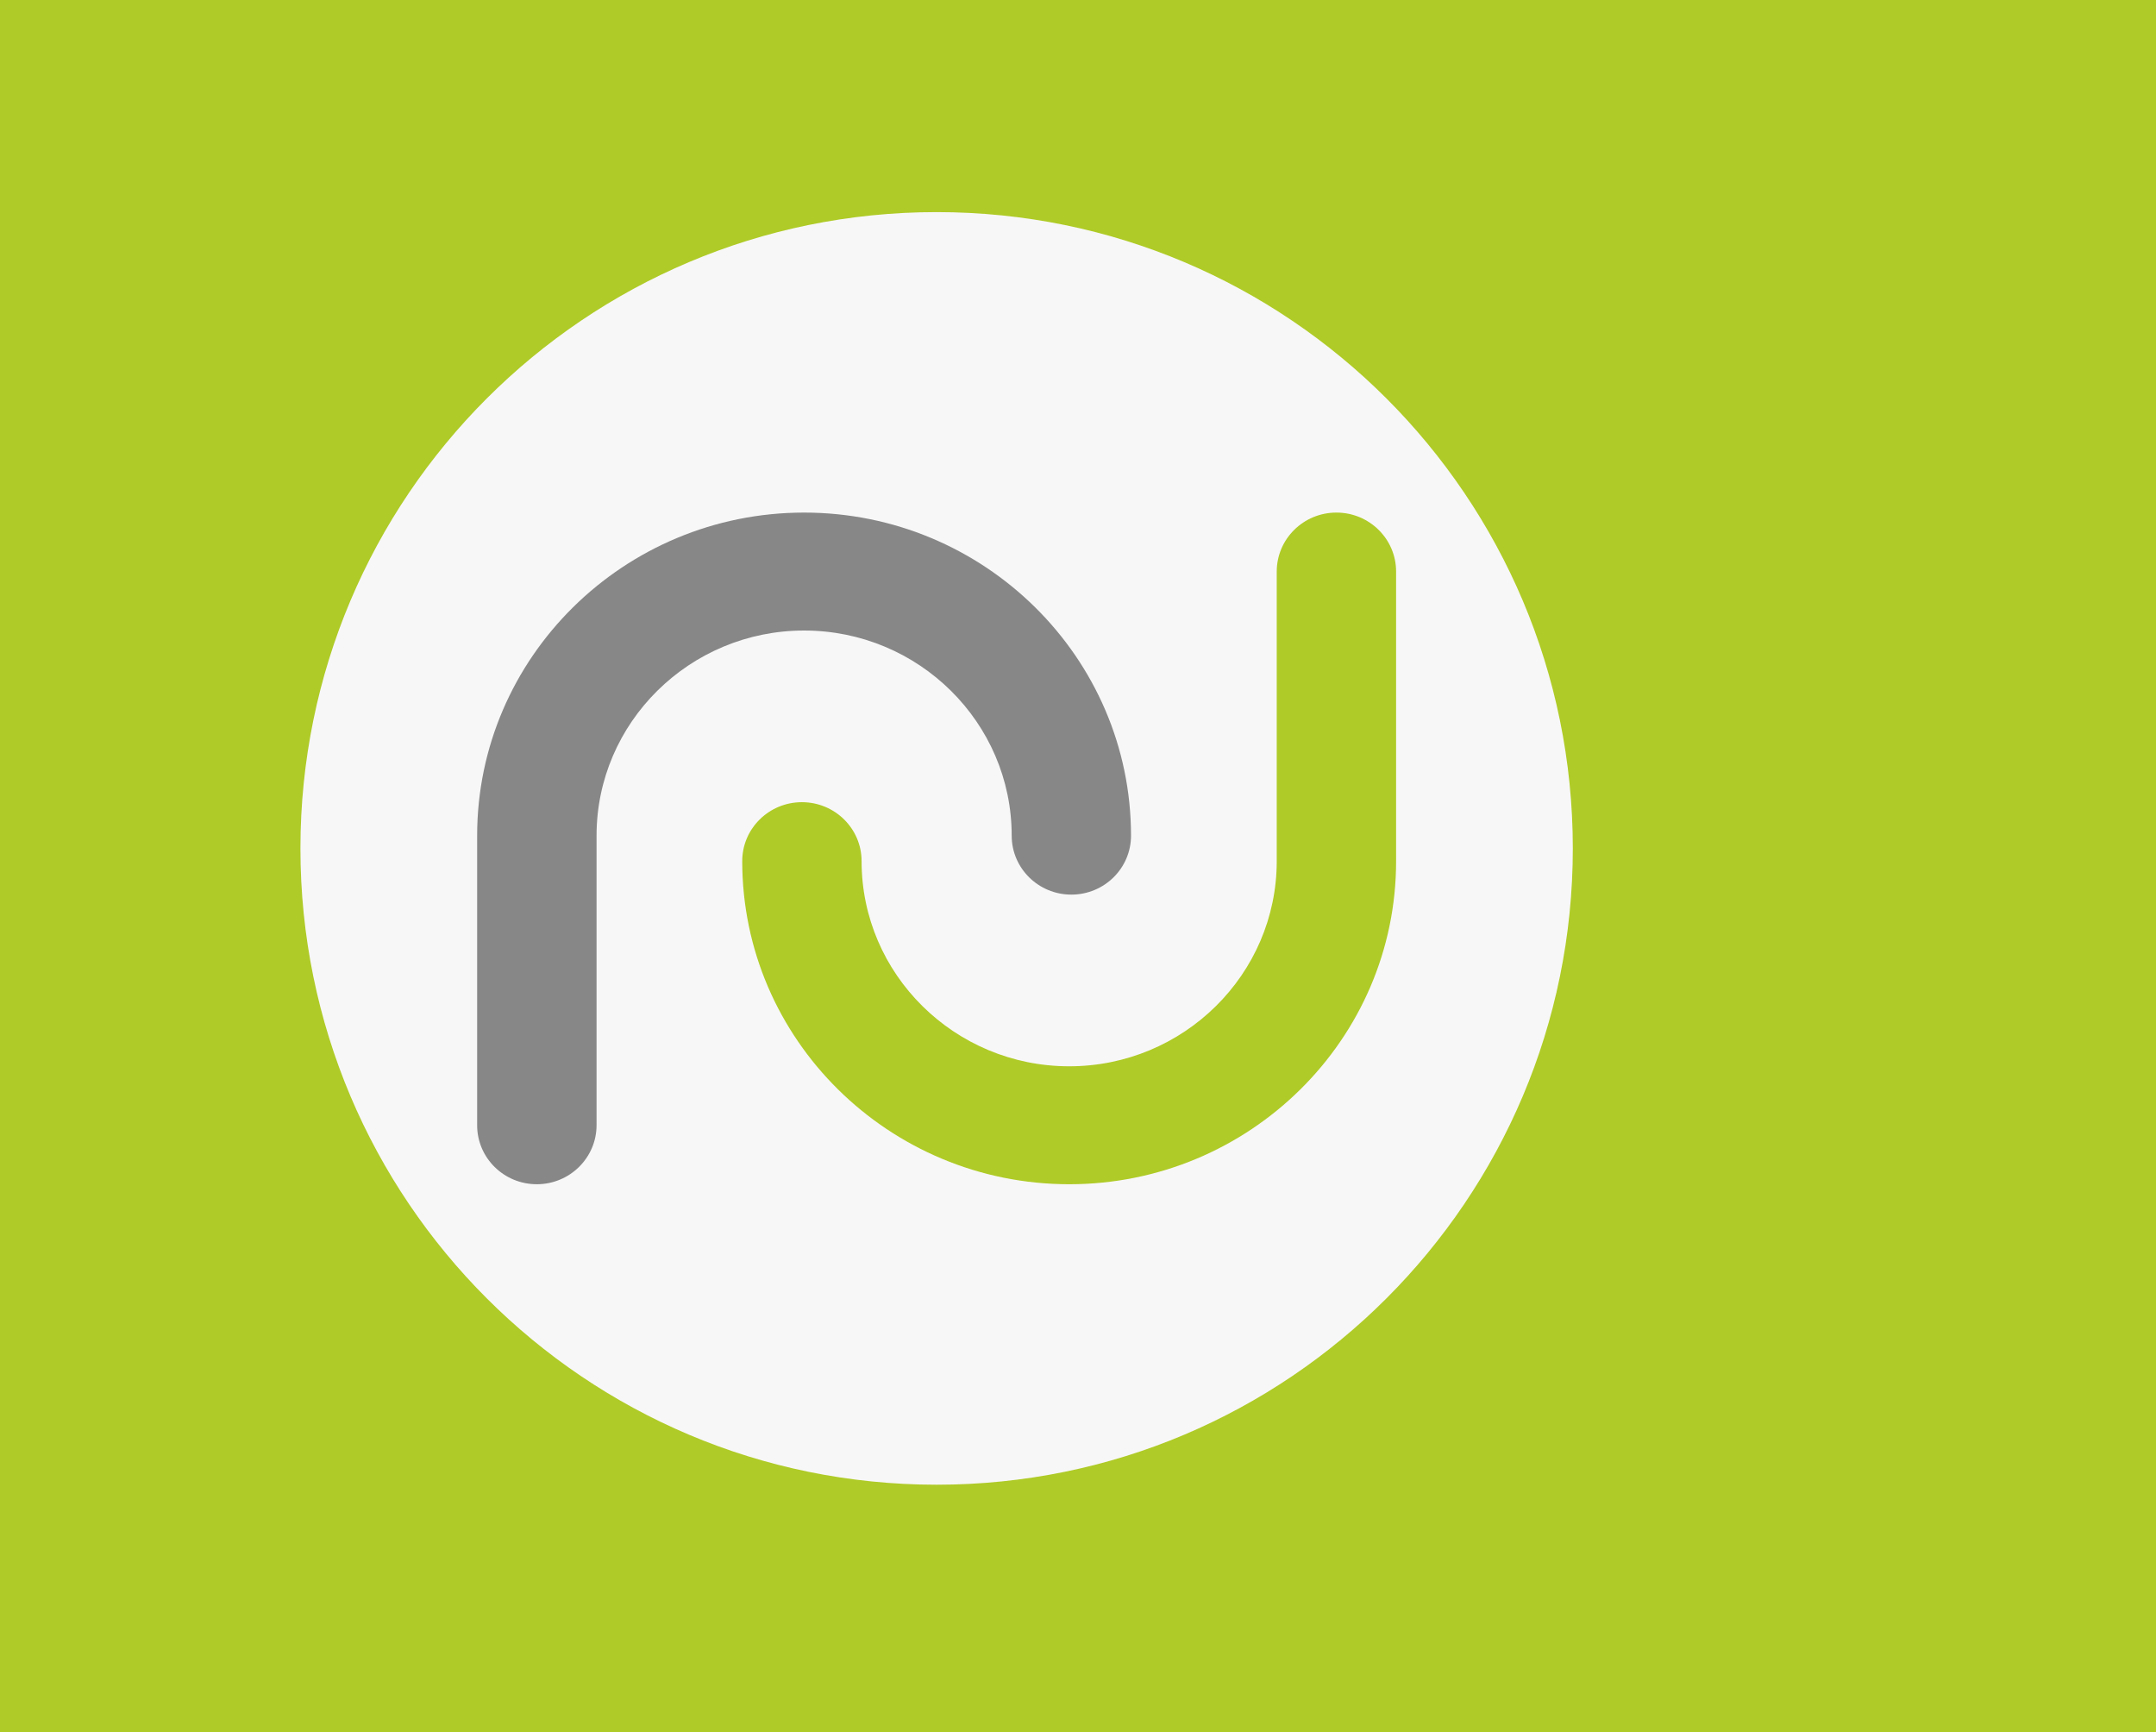
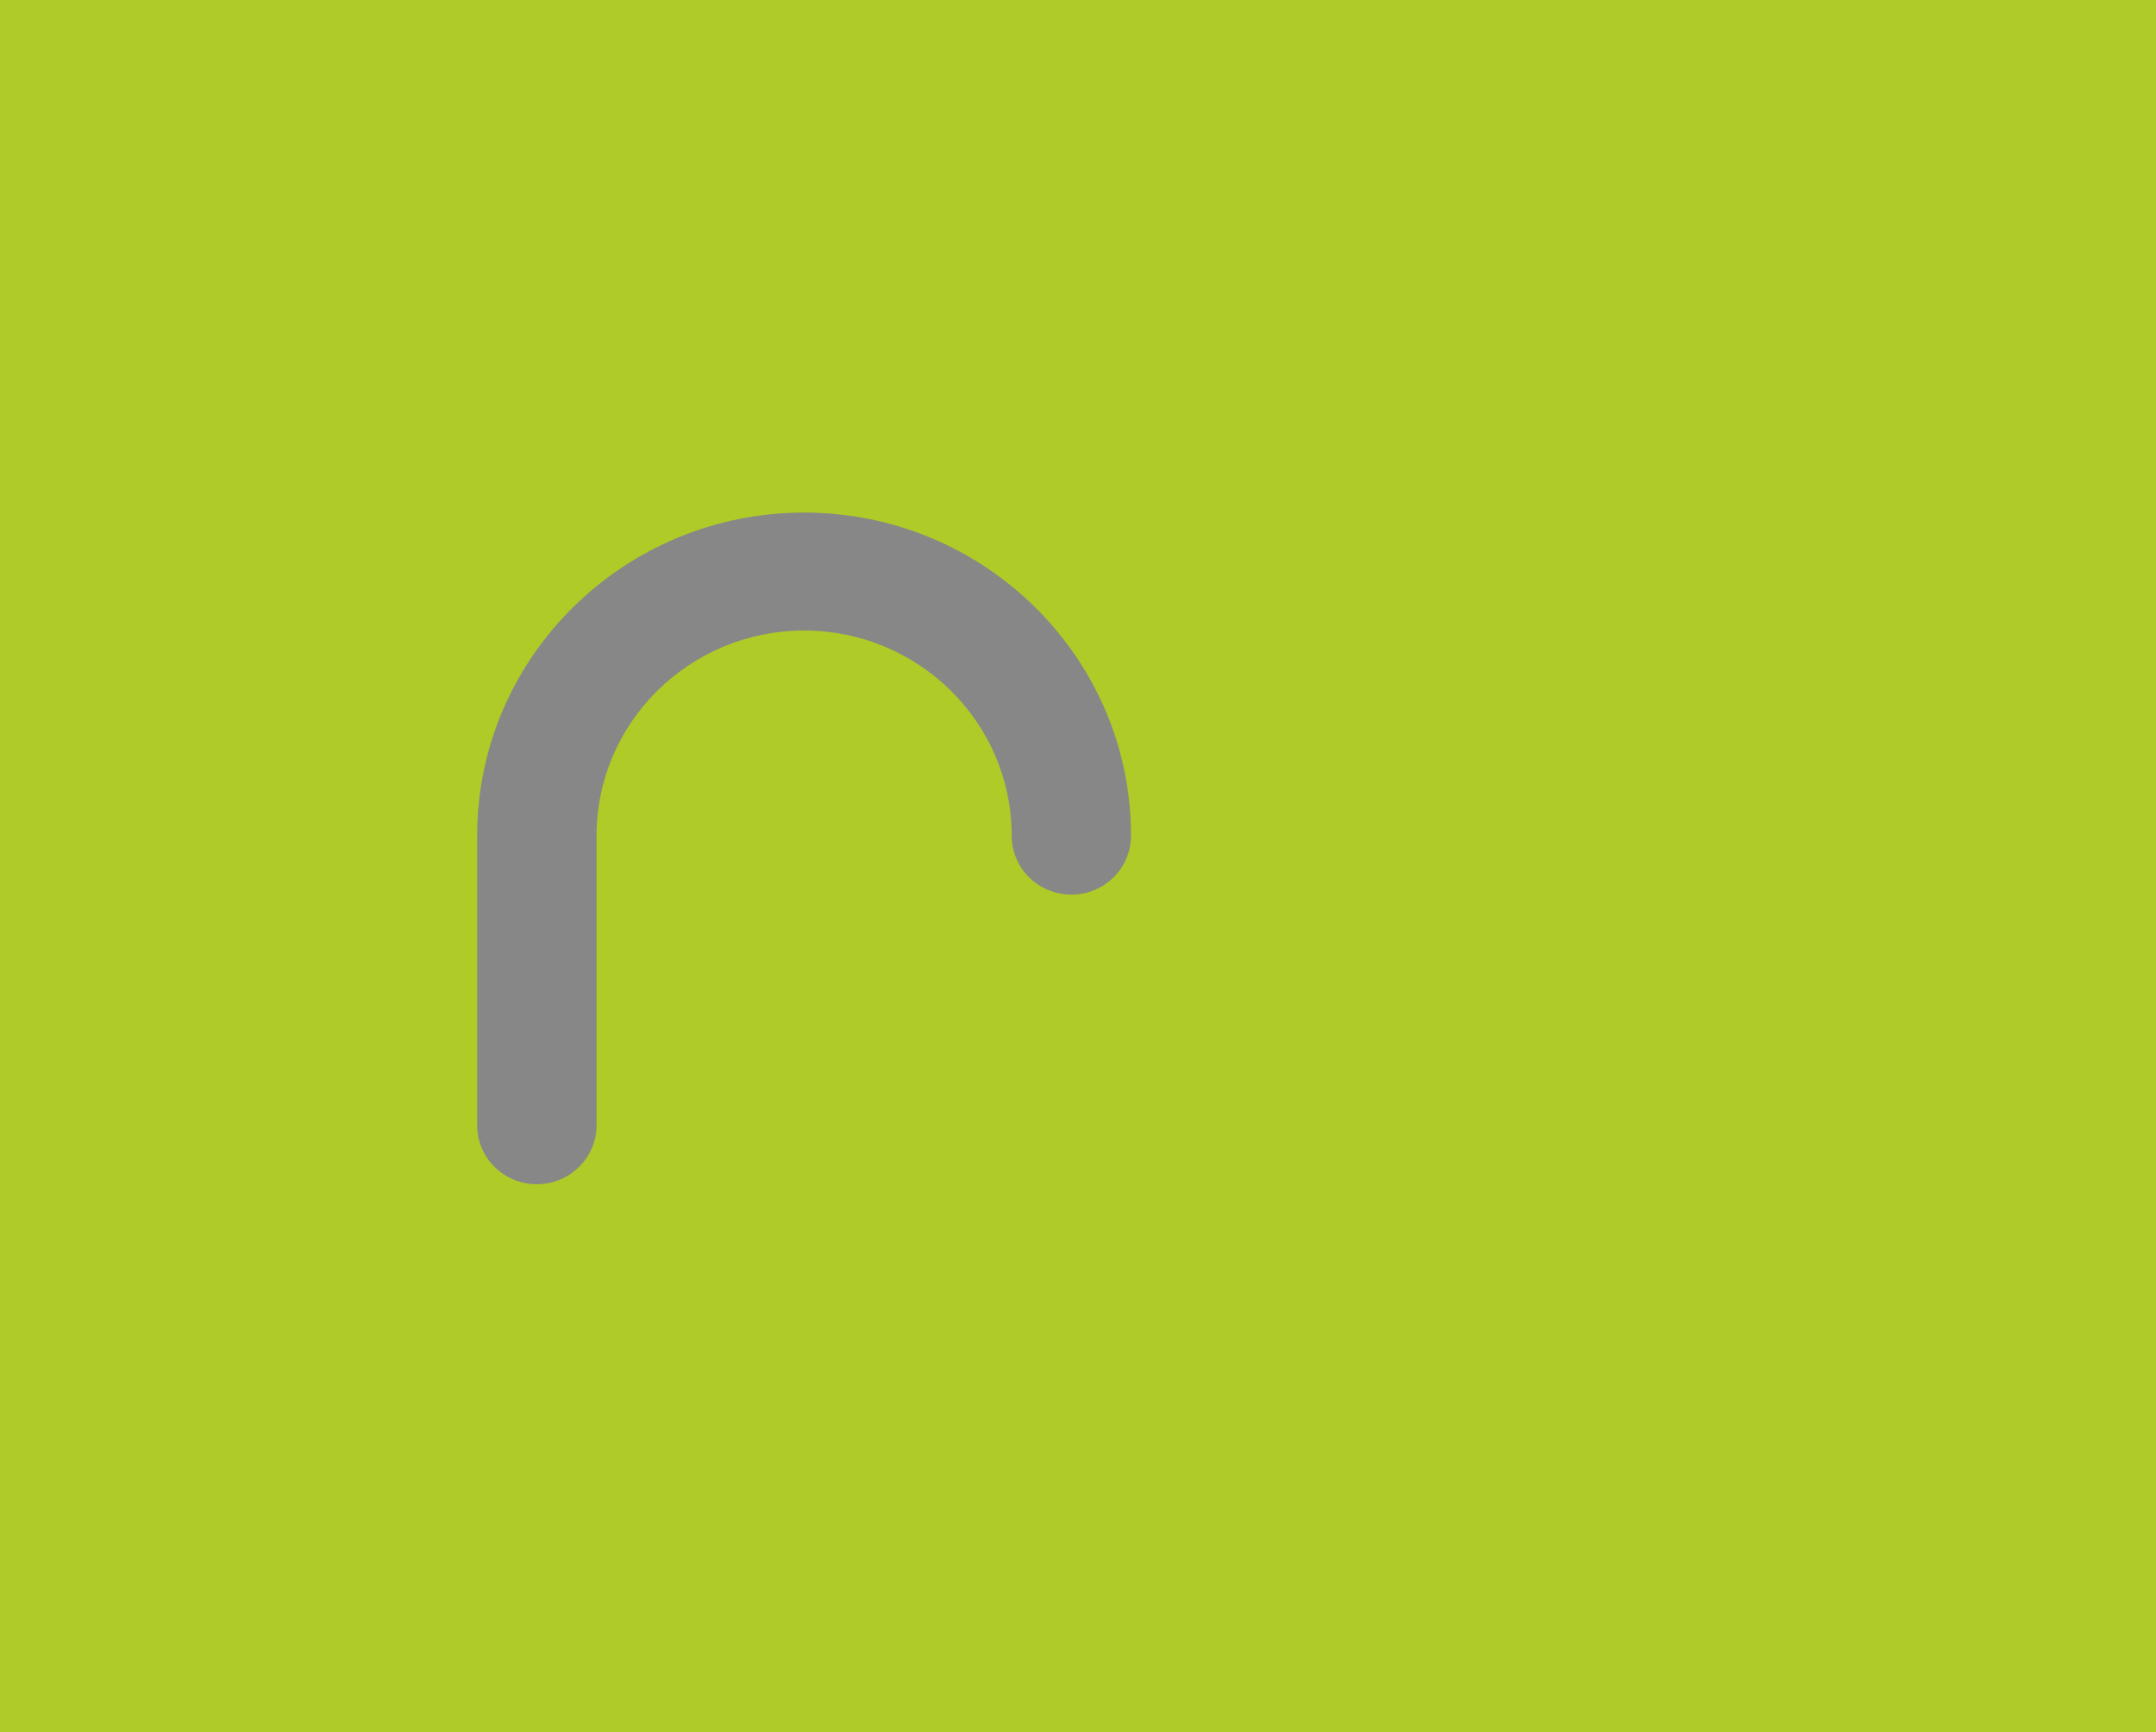
<svg xmlns="http://www.w3.org/2000/svg" width="122px" height="98px" viewBox="0 0 122 98" version="1.1">
  <desc>Created with Lunacy</desc>
  <g id="Group">
    <path d="M0 0L122 0L122 98L0 98L0 0Z" id="Rectangle-2" fill="#AFCB27" stroke="none" />
    <g id="brec_logo-copy" transform="translate(17 12)">
-       <path d="M36 72C55.882 72 72 55.882 72 36C72 16.118 55.882 0 36 0C16.118 0 0 16.118 0 36C0 55.882 16.118 72 36 72Z" id="Oval" fill="#F7F7F7" stroke="none" />
      <path d="M18.505 38C8.302 38 0 29.8 0 19.72C0 17.878 1.512 16.385 3.377 16.385C5.242 16.385 6.754 17.878 6.754 19.72C6.754 26.12 12.025 31.327 18.502 31.327C24.977 31.327 30.246 26.12 30.246 19.72L30.246 3.336C30.246 1.494 31.758 0 33.623 0C35.488 0 37 1.494 37 3.336L37 19.72C37.005 29.798 28.705 38 18.505 38Z" transform="translate(25 17)" id="Shape" fill="#AFCB27" stroke="none" />
      <path d="M3.376 38C1.512 38 0 36.507 0 34.665L0 18.279C0 8.2 8.3 0 18.5 0C28.7 0 37 8.2 37 18.279C37 20.121 35.488 21.614 33.624 21.614C31.759 21.614 30.248 20.121 30.248 18.279C30.248 11.879 24.978 6.673 18.502 6.673C12.026 6.673 6.757 11.879 6.757 18.279L6.757 34.663C6.754 36.504 5.24 38 3.376 38Z" transform="translate(10 17)" id="Shape" fill="#878787" stroke="none" />
    </g>
  </g>
</svg>